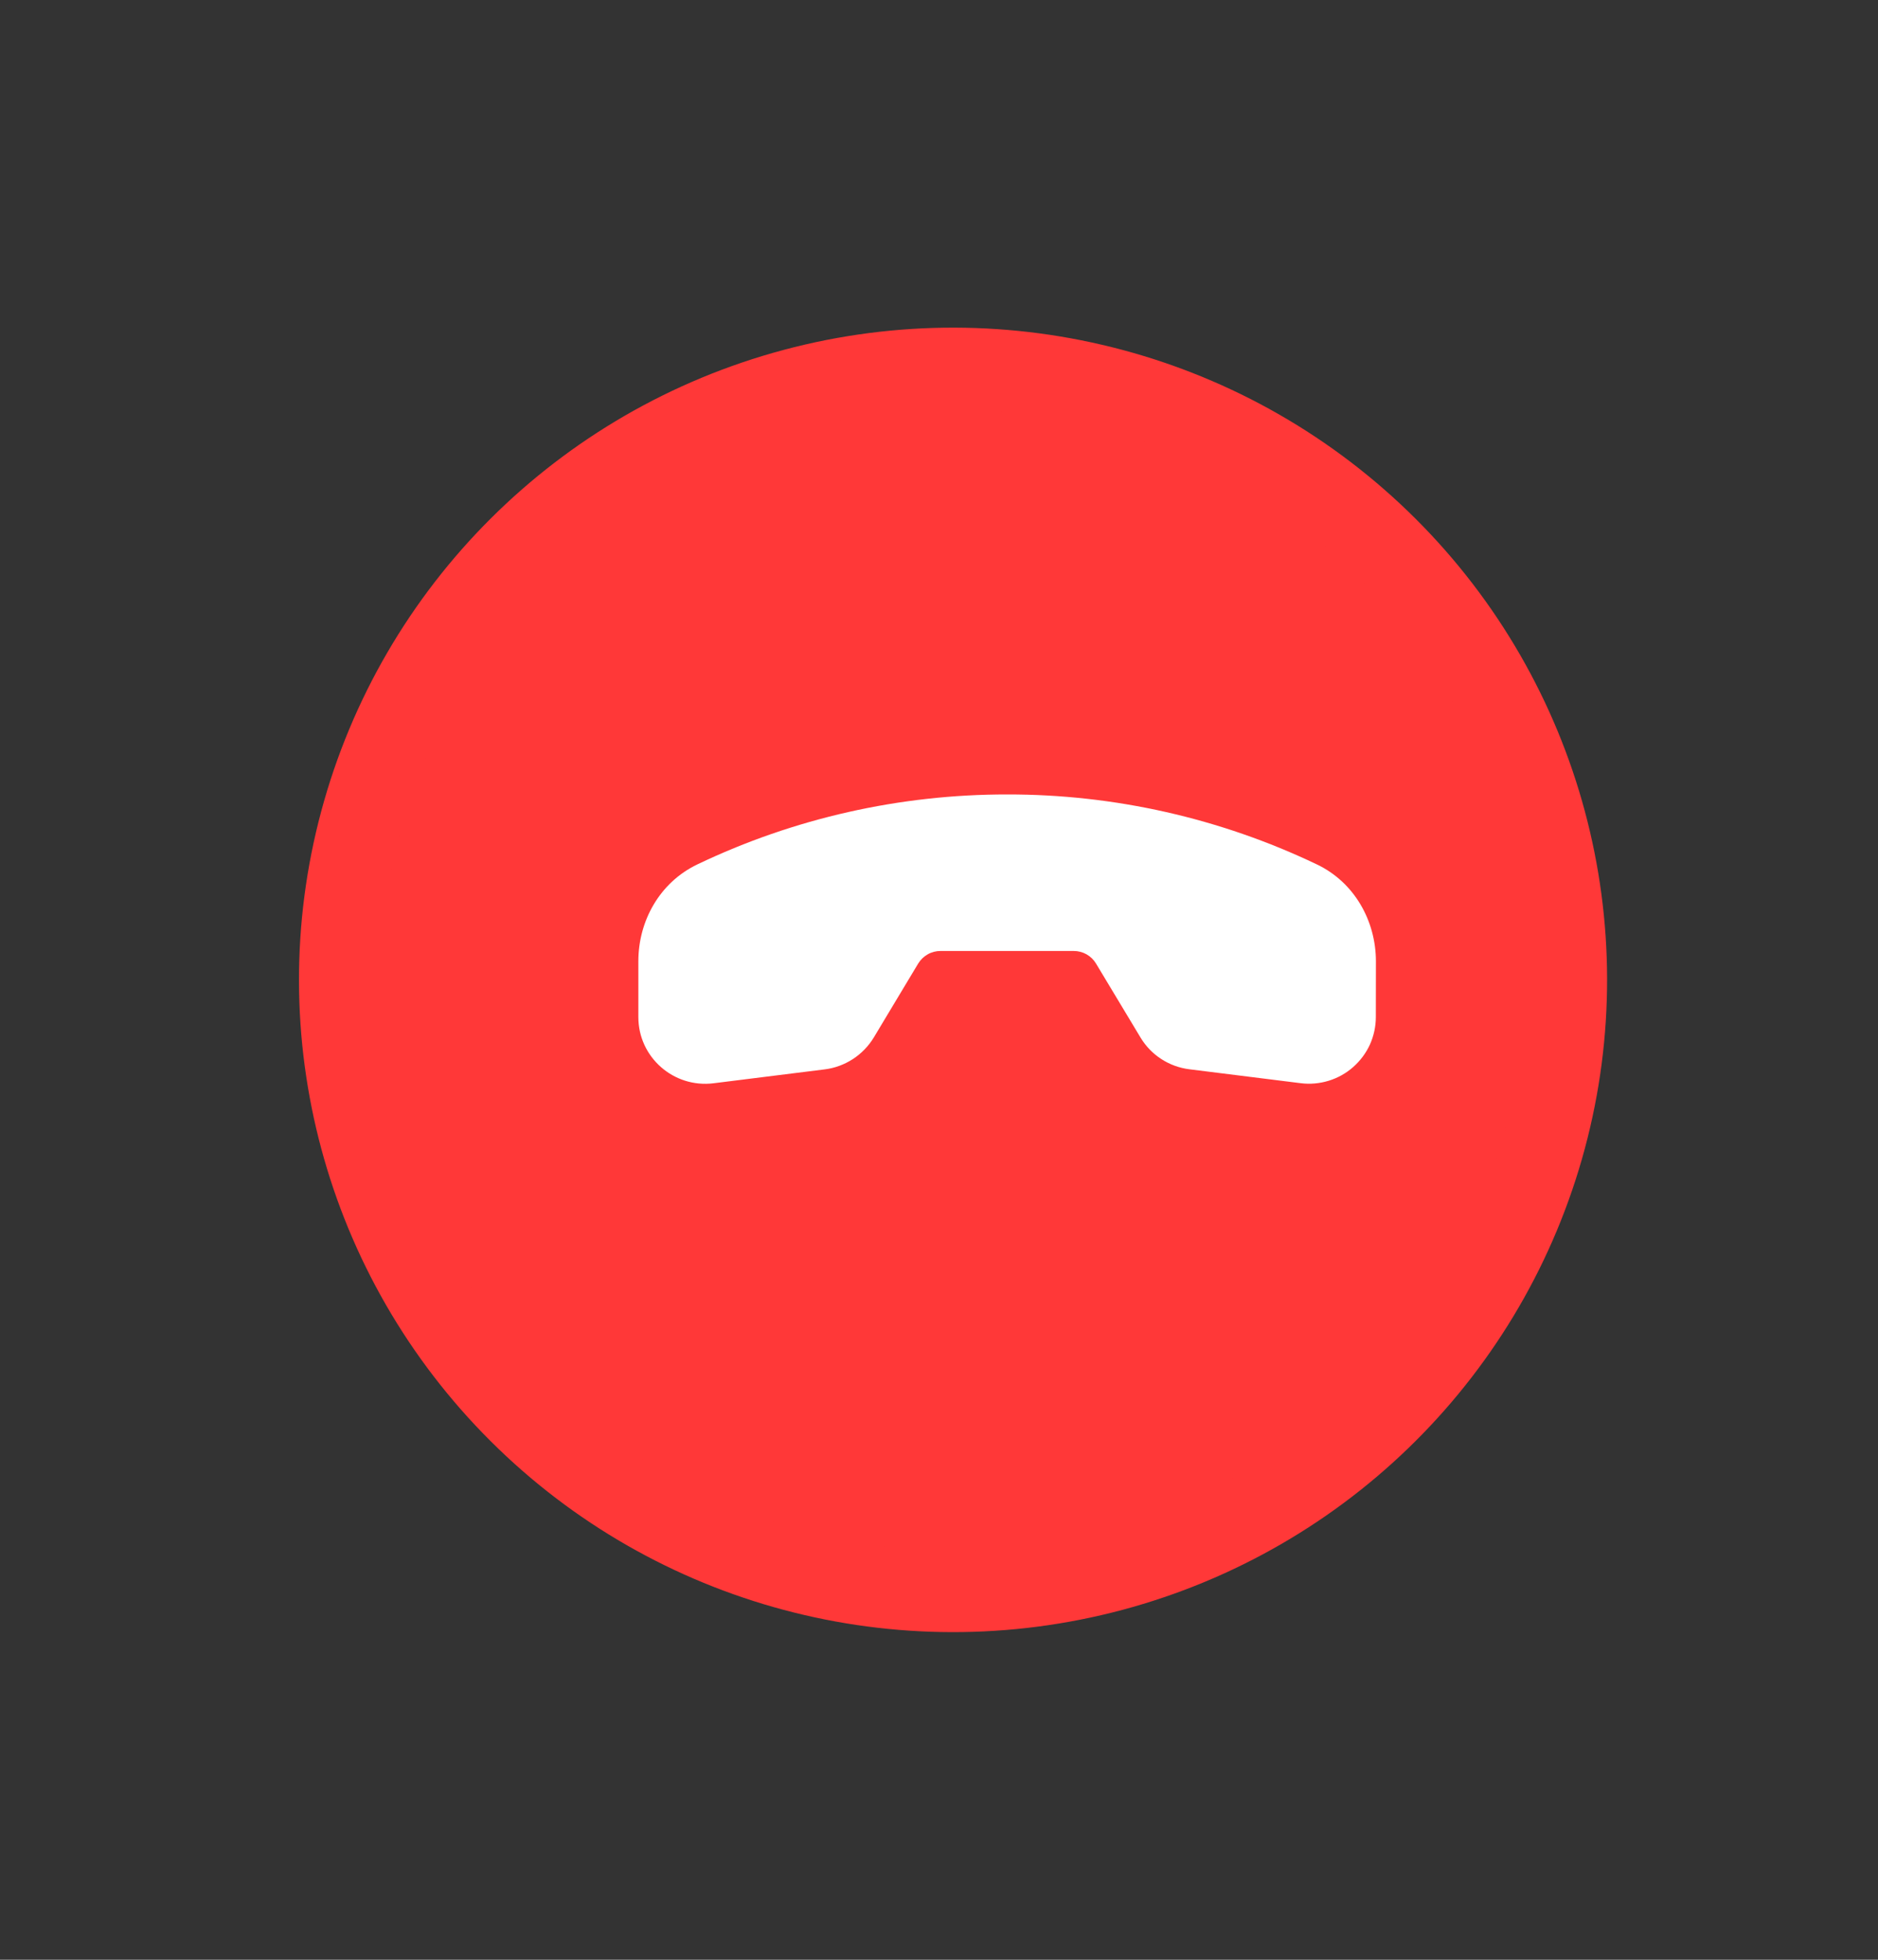
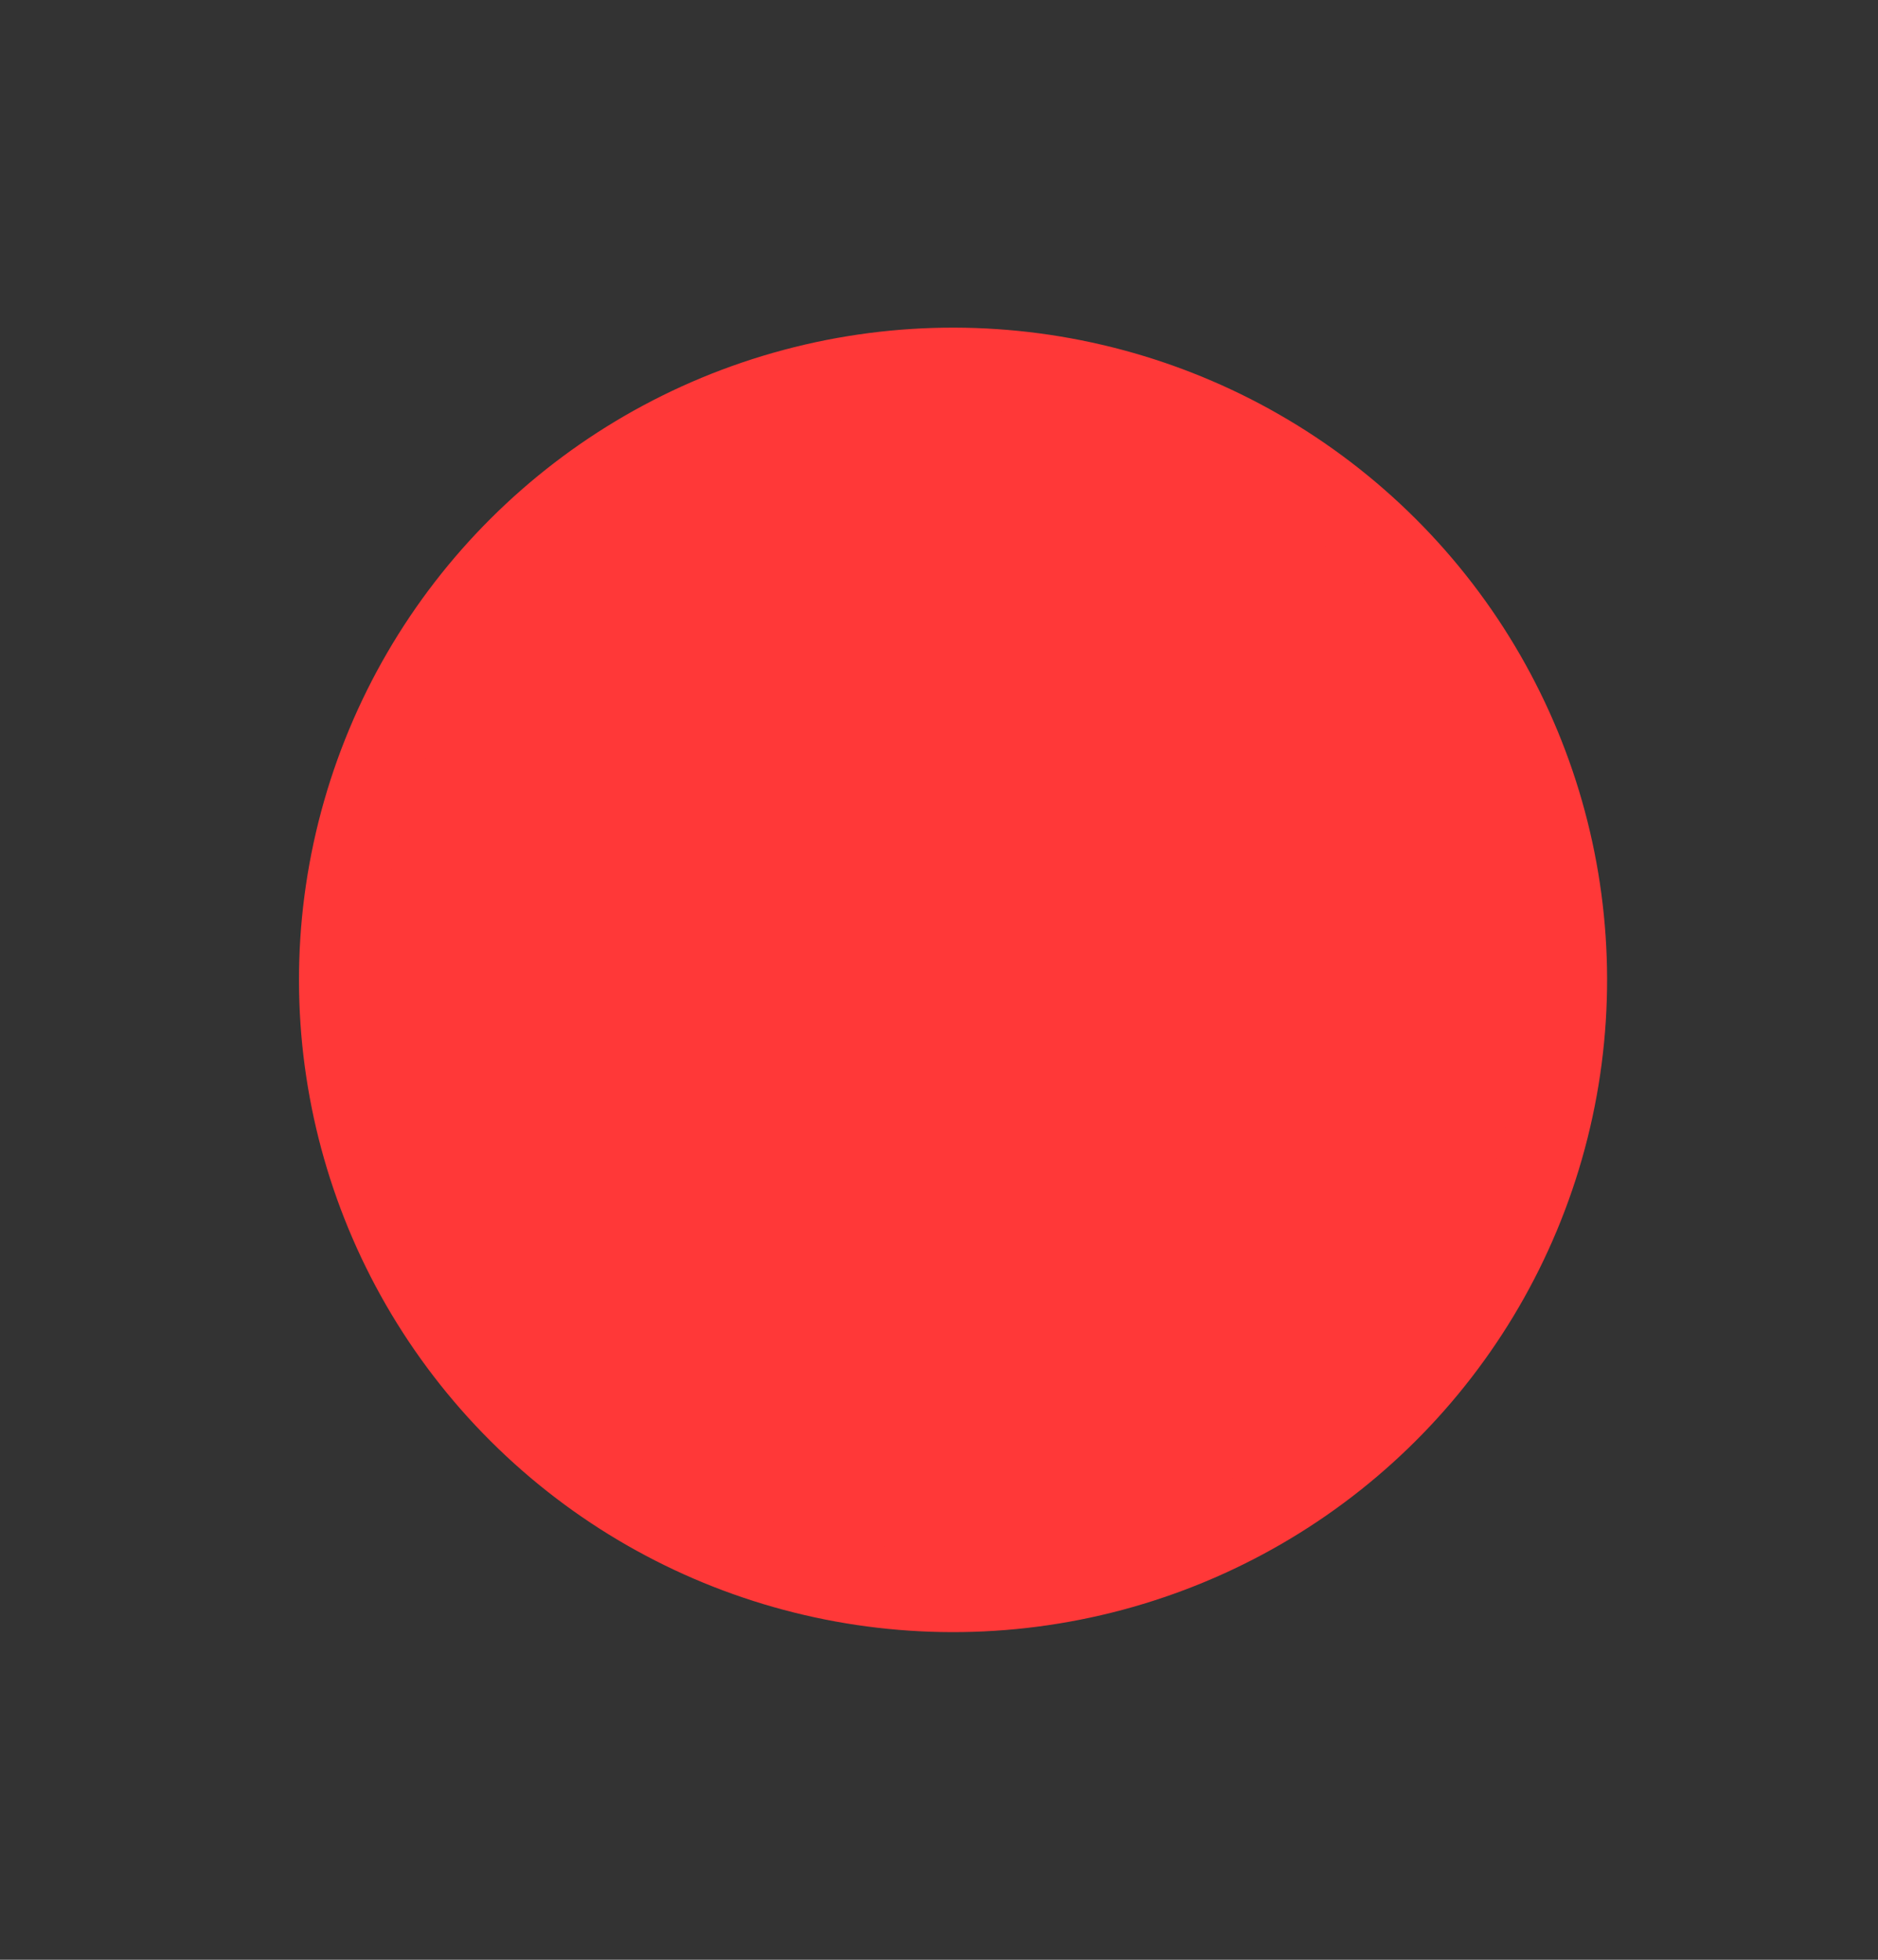
<svg xmlns="http://www.w3.org/2000/svg" width="23" height="24" viewBox="0 0 23 24" fill="none">
  <rect x="0" y="0" width="23" height="24" fill="#333333" stroke="none" />
  <circle cx="8" cy="8" r="7.5" transform="matrix(-0.708 0.706 -0.708 -0.706 23 12)" fill="#FF3838" stroke="#FF3838" />
  <g clip-path="url(#clip0_332_2828)">
-     <path fill-rule="evenodd" clip-rule="evenodd" d="M16.85 12.455C16.85 12.571 16.825 12.685 16.778 12.791C16.73 12.896 16.66 12.99 16.573 13.067C16.486 13.144 16.384 13.201 16.273 13.235C16.162 13.269 16.045 13.28 15.929 13.265L14.569 13.095C14.319 13.065 14.097 12.921 13.968 12.706L13.423 11.8C13.395 11.753 13.355 11.714 13.307 11.687C13.259 11.66 13.205 11.646 13.15 11.646L11.518 11.646C11.464 11.646 11.409 11.66 11.362 11.687C11.314 11.714 11.274 11.753 11.245 11.8L10.701 12.706C10.637 12.812 10.549 12.902 10.445 12.97C10.341 13.037 10.223 13.081 10.1 13.096L8.739 13.266C8.25 13.327 7.818 12.947 7.818 12.456V11.771C7.818 11.281 8.077 10.808 8.54 10.586C9.724 10.02 11.021 9.728 12.334 9.729C13.647 9.727 14.944 10.02 16.128 10.586C16.591 10.807 16.85 11.281 16.851 11.771L16.85 12.455L16.85 12.455Z" fill="white" />
-   </g>
+     </g>
  <defs>
    <clipPath id="clip0_332_2828">
      <rect width="8" height="8" fill="white" transform="matrix(-0.708 0.706 -0.708 -0.706 18 12)" />
    </clipPath>
  </defs>
</svg>